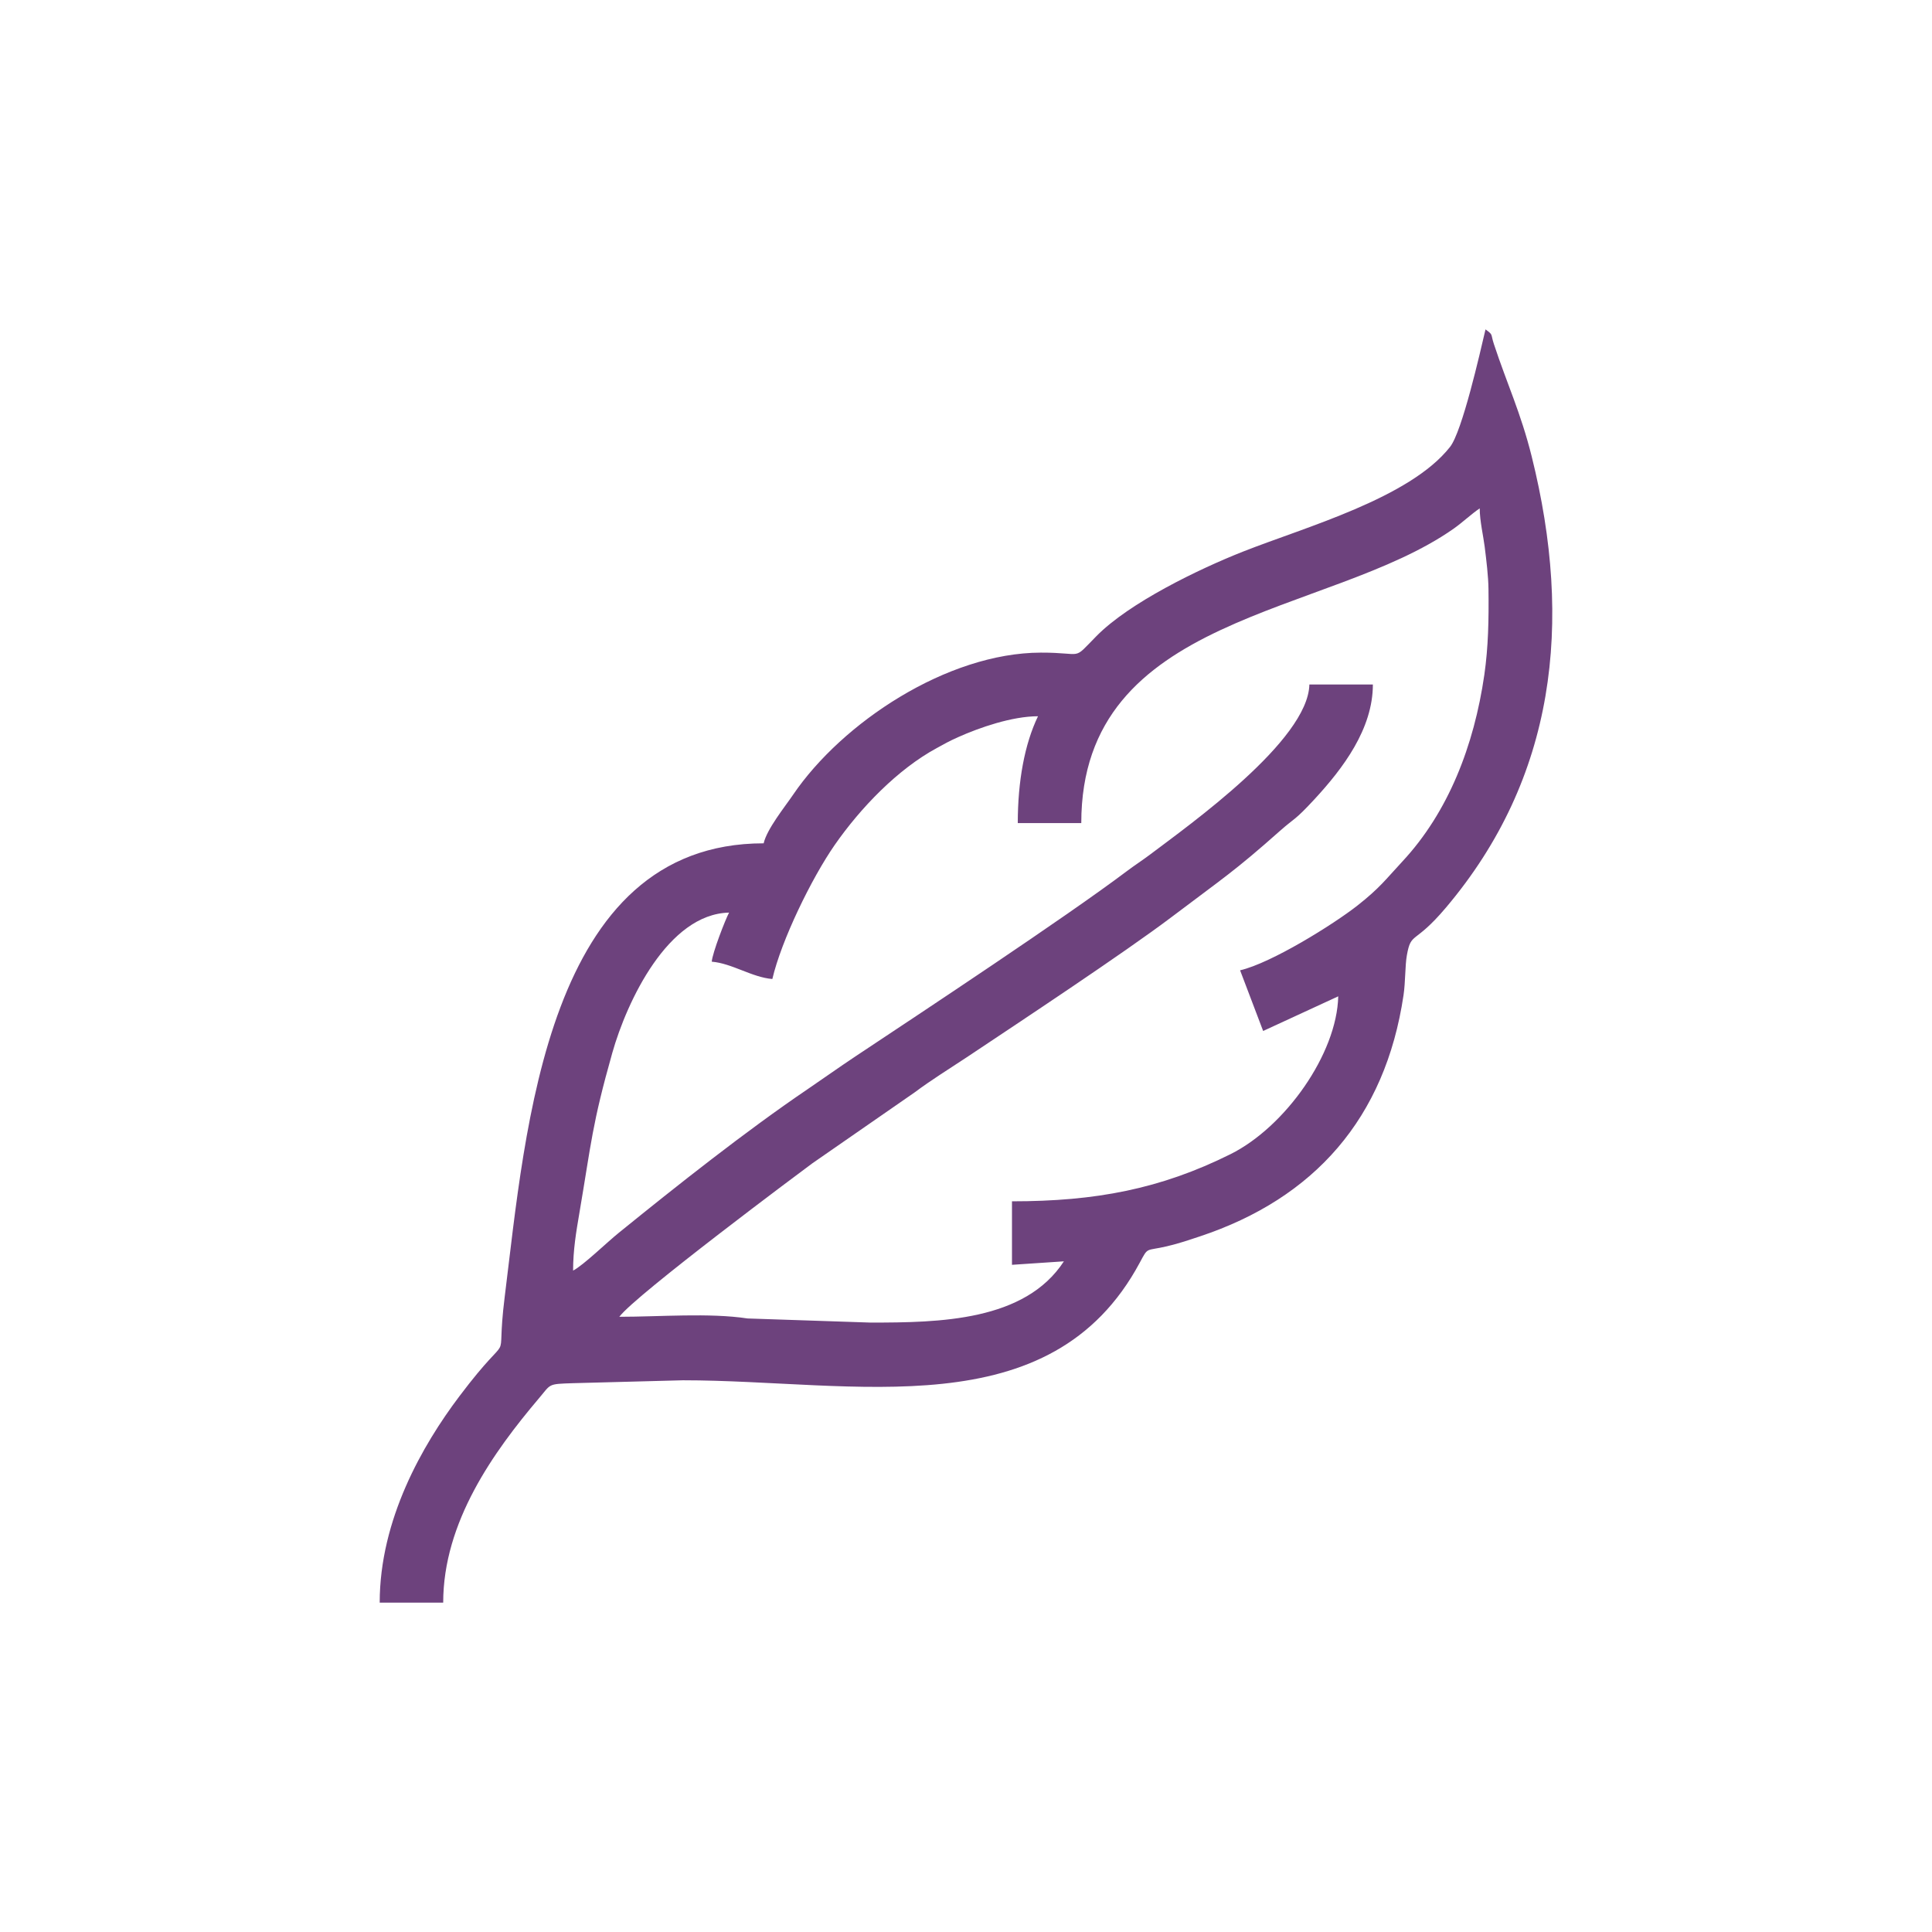
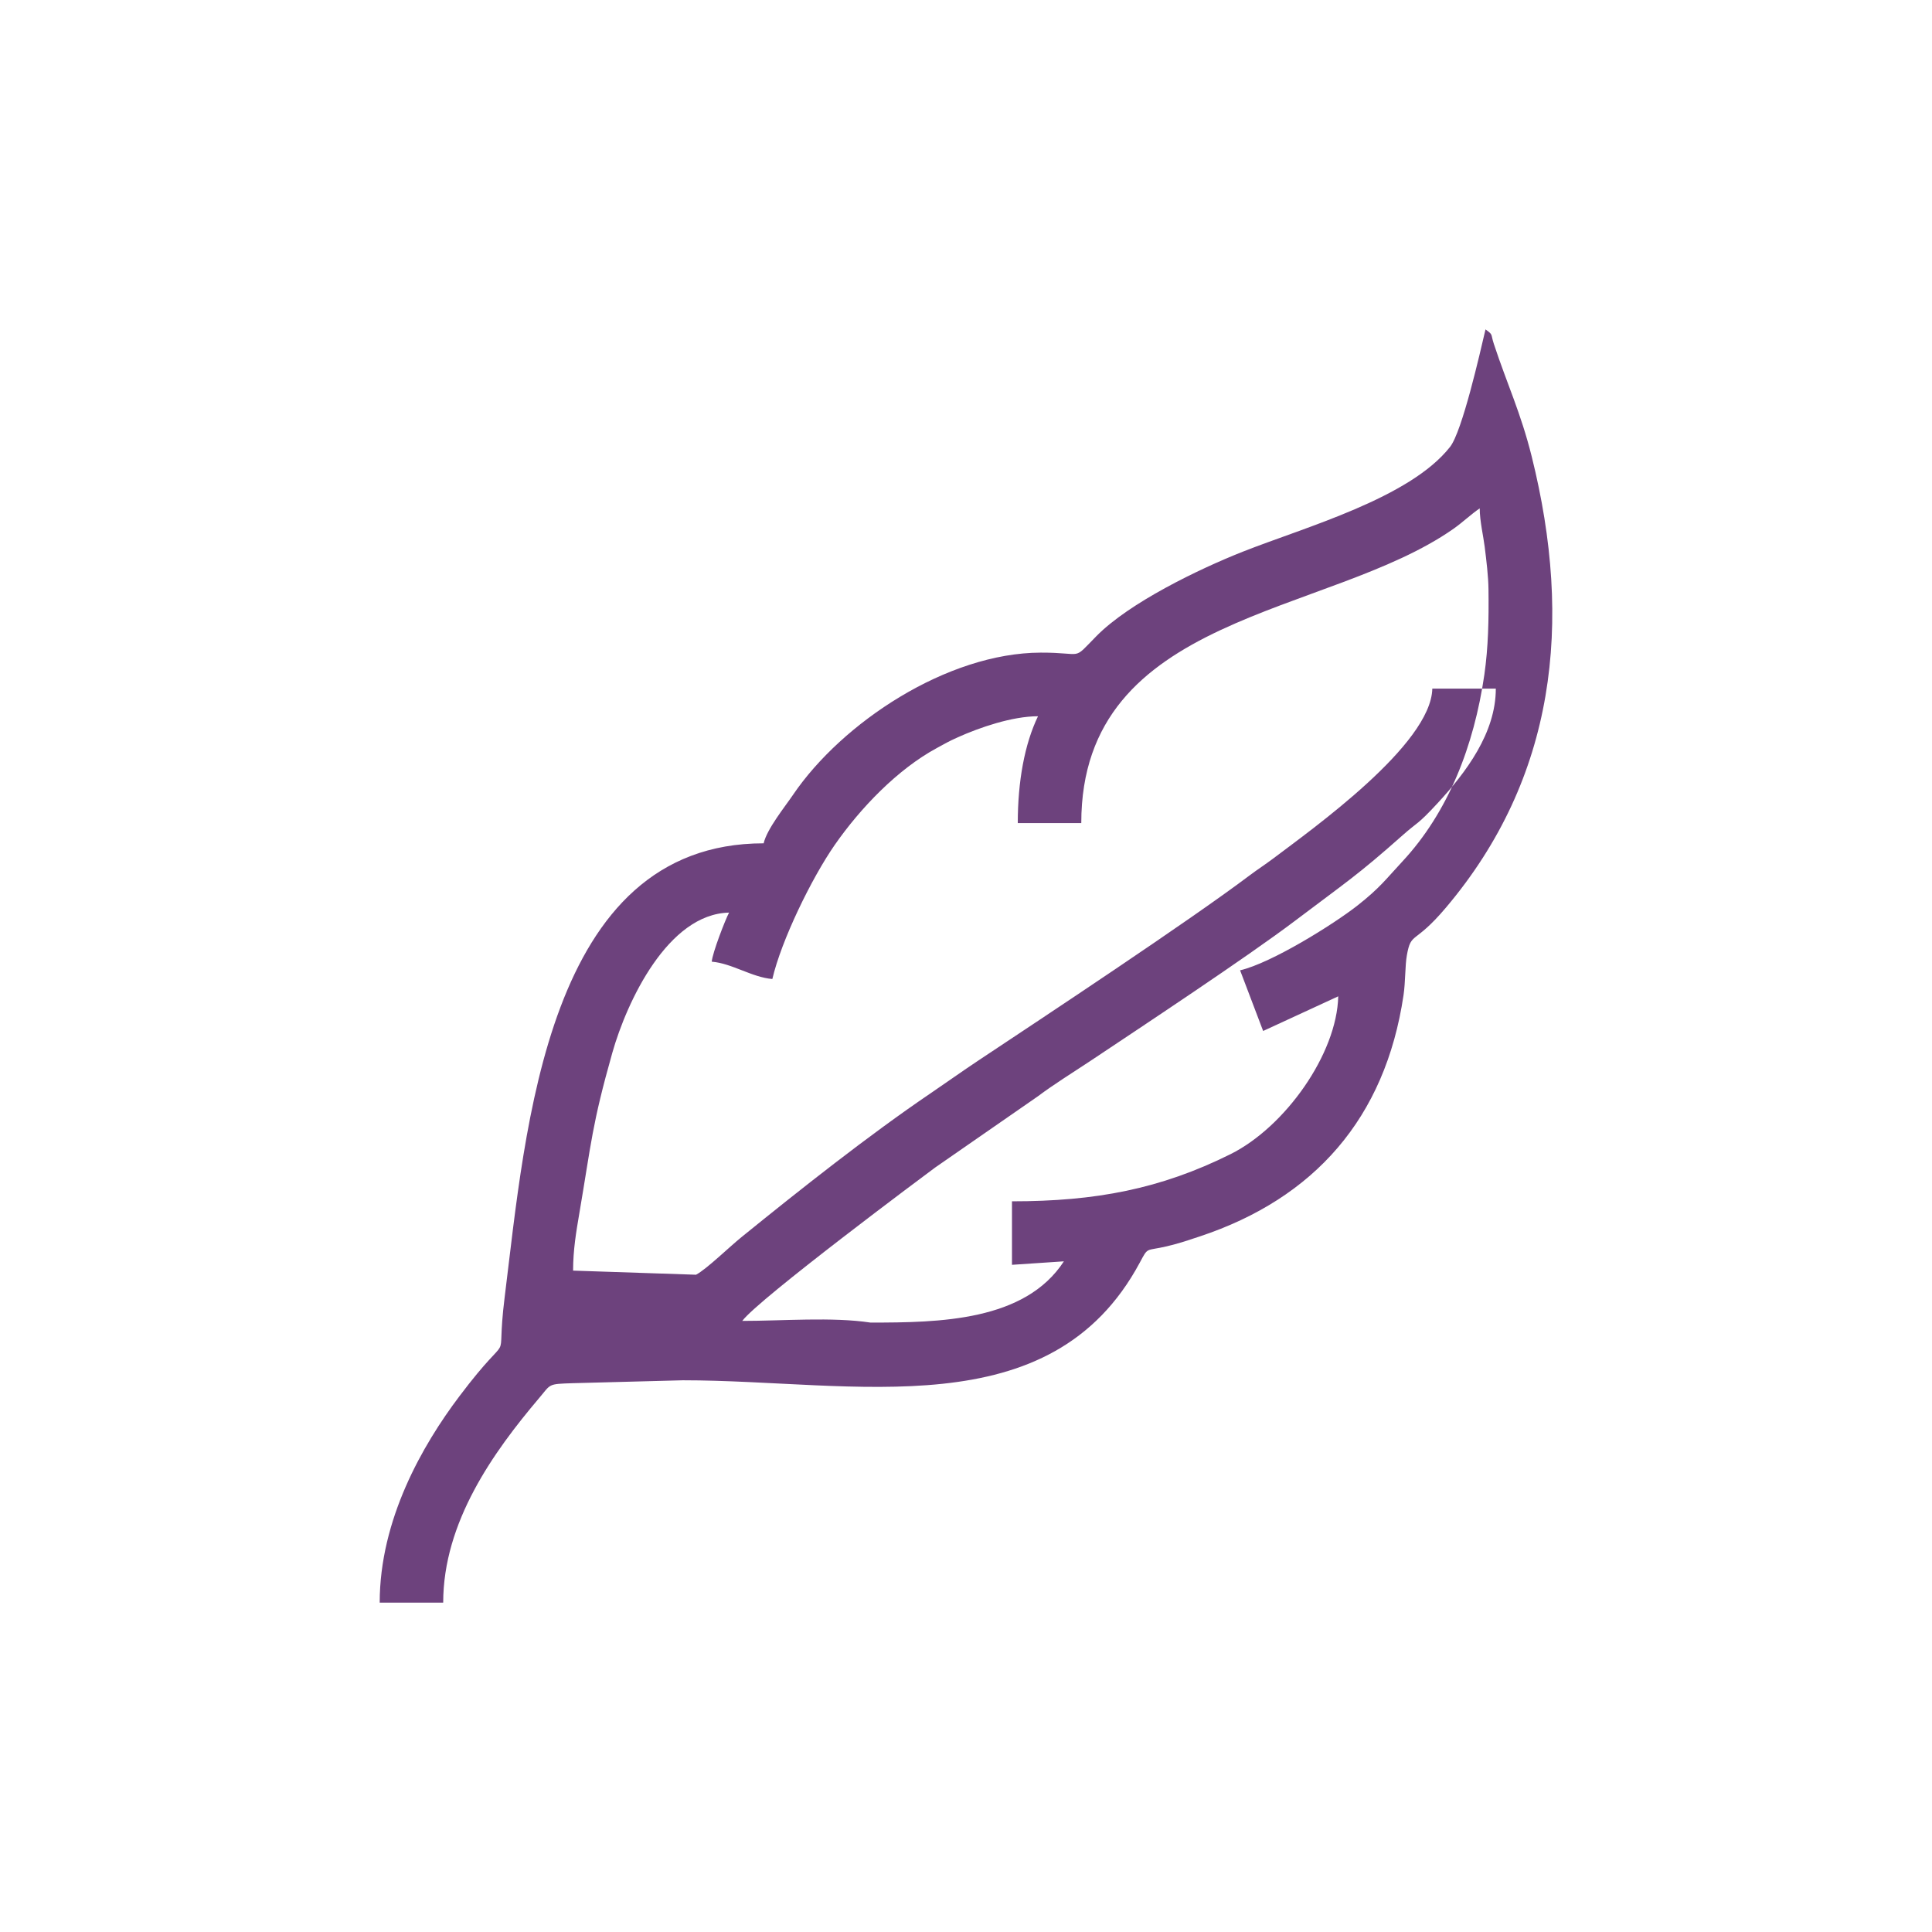
<svg xmlns="http://www.w3.org/2000/svg" viewBox="0 0 300 300" style="shape-rendering:geometricPrecision; text-rendering:geometricPrecision; image-rendering:optimizeQuality; fill-rule:evenodd; clip-rule:evenodd" version="1.1" height="300px" width="300px" xml:space="preserve">
  <defs>
    <style type="text/css">
   
    .fil0 {fill:none}
    .fil1 {fill:#6D427D}
   
  </style>
  </defs>
  <g id="Layer_x0020_1">
-     <rect height="300" width="300" class="fil0" />
-     <path d="M88.99 197.3zm0 0zm0 0c0,-3.21 0.48,-6.03 0.97,-8.9 1.89,-11.09 1.95,-13.7 5.12,-24.92 2.27,-8 8.64,-21.56 18.13,-21.77 -0.59,1.1 -2.58,6.24 -2.69,7.62 3.16,0.26 6.24,2.43 9.41,2.69 1.4,-6.01 6.09,-15.64 9.68,-20.81 4,-5.75 9.78,-11.77 15.87,-15.06 1.25,-0.68 1.79,-1.01 3.26,-1.67 3.37,-1.51 8.42,-3.26 12.44,-3.26 -2.09,4.34 -3.14,10.12 -3.14,16.59l9.86 0c0,-32.65 38.32,-32 57.84,-45.73 1.35,-0.95 2.75,-2.28 4.03,-3.14 0,1.93 0.58,4.39 0.77,5.95 0.27,2.16 0.57,4.64 0.59,6.59 0.06,4.79 -0.03,9 -0.64,13.28 -1.6,11.06 -5.61,21.36 -12.71,28.99 -2.64,2.84 -3.49,4.1 -7.02,6.88 -3.7,2.9 -13.33,8.91 -18.2,10.04l3.58 9.42 11.66 -5.38c-0.2,8.93 -8.24,20.28 -16.73,24.51 -10.87,5.41 -20.94,7.32 -33.93,7.32l0 9.86 8.06 -0.54c-6.06,9.3 -19.3,9.51 -30.03,9.51l-19.09 -0.64c-5.92,-0.9 -13.65,-0.26 -19.91,-0.26 2.45,-3.34 28.73,-22.92 29.97,-23.83l15.88 -11.01c2.62,-1.96 5.3,-3.6 8.04,-5.42 7.95,-5.3 24.47,-16.22 31.93,-21.86 7.96,-6.02 9.69,-7.05 16.74,-13.31 2.39,-2.12 2.22,-1.51 5.38,-4.93 4.45,-4.81 9.07,-10.94 9.07,-17.82l-9.86 0c-0.2,8.7 -18.59,21.76 -24.72,26.39 -1.29,0.97 -2.33,1.62 -3.66,2.62 -9.53,7.18 -31.97,22 -42.1,28.73 -2.62,1.74 -4.83,3.33 -7.45,5.11 -9.65,6.55 -20.25,14.95 -29.28,22.27 -1.95,1.57 -5.46,5.01 -7.12,5.89zm29.59 -66.35c-33.76,0 -36.94,44.25 -40.22,70.51 -1.5,12.06 1.78,3.67 -7.04,15.37 -5.69,7.54 -12.36,19.11 -12.36,32.03l9.86 0c0,-12.52 7.81,-23.4 14.88,-31.75 1.9,-2.24 1.31,-2.2 5.29,-2.33l17.04 -0.45c26.79,0 57.09,7.54 70.95,-18.26 1.36,-2.53 0.86,-1.76 4.19,-2.54 2.08,-0.49 3.49,-1 5.17,-1.55 17.71,-5.9 28.76,-18.3 31.6,-37.45 0.31,-2.11 0.23,-4.6 0.52,-6.2 0.67,-3.74 1.12,-1.54 6.06,-7.39 17.02,-20.13 19.77,-44.19 13.32,-70.07 -1.69,-6.78 -3.82,-11.23 -5.87,-17.45 -0.54,-1.65 -0.06,-1.37 -1.3,-2.27 -0.87,3.71 -3.62,15.85 -5.51,18.25 -6.27,7.97 -22.46,12.43 -32.16,16.26 -6.88,2.72 -17.63,7.92 -22.75,13.12 -3.86,3.92 -1.78,2.54 -8.64,2.56 -14.55,0.04 -30.86,10.88 -38.46,22.07 -1.29,1.9 -4.05,5.3 -4.57,7.54z" class="fil1" />
+     <path d="M88.99 197.3zm0 0zm0 0c0,-3.21 0.48,-6.03 0.97,-8.9 1.89,-11.09 1.95,-13.7 5.12,-24.92 2.27,-8 8.64,-21.56 18.13,-21.77 -0.59,1.1 -2.58,6.24 -2.69,7.62 3.16,0.26 6.24,2.43 9.41,2.69 1.4,-6.01 6.09,-15.64 9.68,-20.81 4,-5.75 9.78,-11.77 15.87,-15.06 1.25,-0.68 1.79,-1.01 3.26,-1.67 3.37,-1.51 8.42,-3.26 12.44,-3.26 -2.09,4.34 -3.14,10.12 -3.14,16.59l9.86 0c0,-32.65 38.32,-32 57.84,-45.73 1.35,-0.95 2.75,-2.28 4.03,-3.14 0,1.93 0.58,4.39 0.77,5.95 0.27,2.16 0.57,4.64 0.59,6.59 0.06,4.79 -0.03,9 -0.64,13.28 -1.6,11.06 -5.61,21.36 -12.71,28.99 -2.64,2.84 -3.49,4.1 -7.02,6.88 -3.7,2.9 -13.33,8.91 -18.2,10.04l3.58 9.42 11.66 -5.38c-0.2,8.93 -8.24,20.28 -16.73,24.51 -10.87,5.41 -20.94,7.32 -33.93,7.32l0 9.86 8.06 -0.54c-6.06,9.3 -19.3,9.51 -30.03,9.51c-5.92,-0.9 -13.65,-0.26 -19.91,-0.26 2.45,-3.34 28.73,-22.92 29.97,-23.83l15.88 -11.01c2.62,-1.96 5.3,-3.6 8.04,-5.42 7.95,-5.3 24.47,-16.22 31.93,-21.86 7.96,-6.02 9.69,-7.05 16.74,-13.31 2.39,-2.12 2.22,-1.51 5.38,-4.93 4.45,-4.81 9.07,-10.94 9.07,-17.82l-9.86 0c-0.2,8.7 -18.59,21.76 -24.72,26.39 -1.29,0.97 -2.33,1.62 -3.66,2.62 -9.53,7.18 -31.97,22 -42.1,28.73 -2.62,1.74 -4.83,3.33 -7.45,5.11 -9.65,6.55 -20.25,14.95 -29.28,22.27 -1.95,1.57 -5.46,5.01 -7.12,5.89zm29.59 -66.35c-33.76,0 -36.94,44.25 -40.22,70.51 -1.5,12.06 1.78,3.67 -7.04,15.37 -5.69,7.54 -12.36,19.11 -12.36,32.03l9.86 0c0,-12.52 7.81,-23.4 14.88,-31.75 1.9,-2.24 1.31,-2.2 5.29,-2.33l17.04 -0.45c26.79,0 57.09,7.54 70.95,-18.26 1.36,-2.53 0.86,-1.76 4.19,-2.54 2.08,-0.49 3.49,-1 5.17,-1.55 17.71,-5.9 28.76,-18.3 31.6,-37.45 0.31,-2.11 0.23,-4.6 0.52,-6.2 0.67,-3.74 1.12,-1.54 6.06,-7.39 17.02,-20.13 19.77,-44.19 13.32,-70.07 -1.69,-6.78 -3.82,-11.23 -5.87,-17.45 -0.54,-1.65 -0.06,-1.37 -1.3,-2.27 -0.87,3.71 -3.62,15.85 -5.51,18.25 -6.27,7.97 -22.46,12.43 -32.16,16.26 -6.88,2.72 -17.63,7.92 -22.75,13.12 -3.86,3.92 -1.78,2.54 -8.64,2.56 -14.55,0.04 -30.86,10.88 -38.46,22.07 -1.29,1.9 -4.05,5.3 -4.57,7.54z" class="fil1" />
  </g>
</svg>